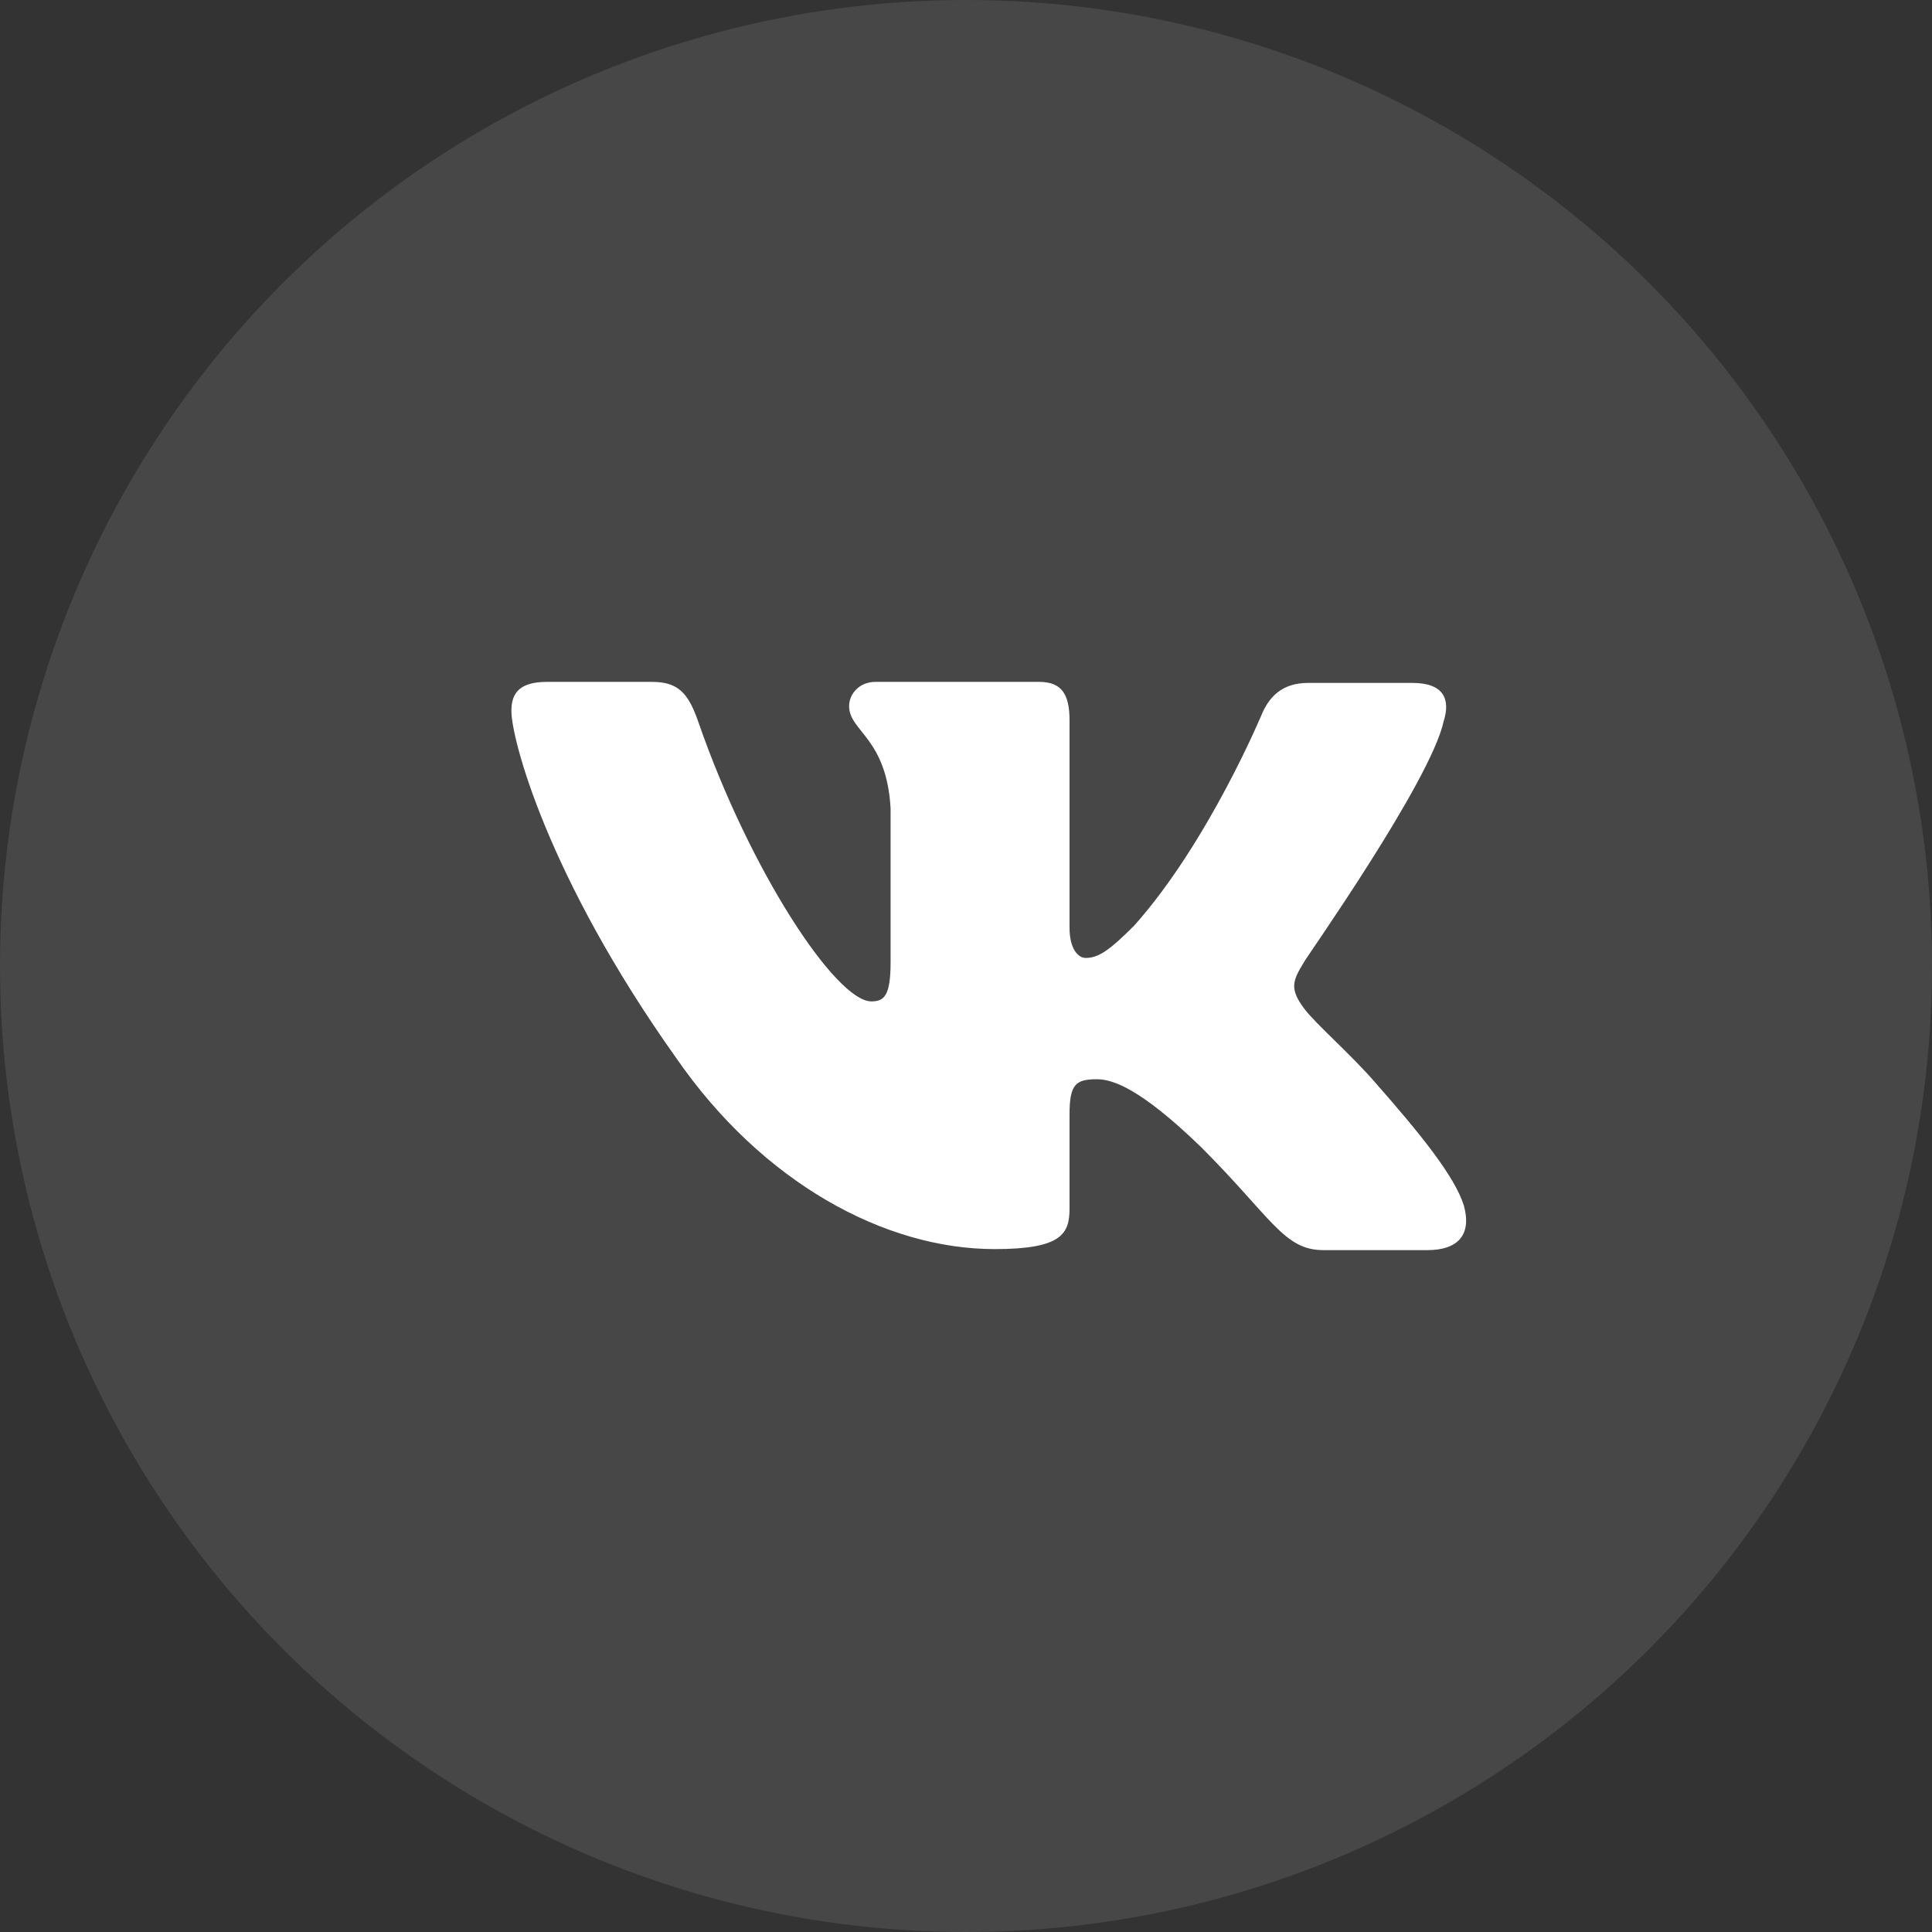
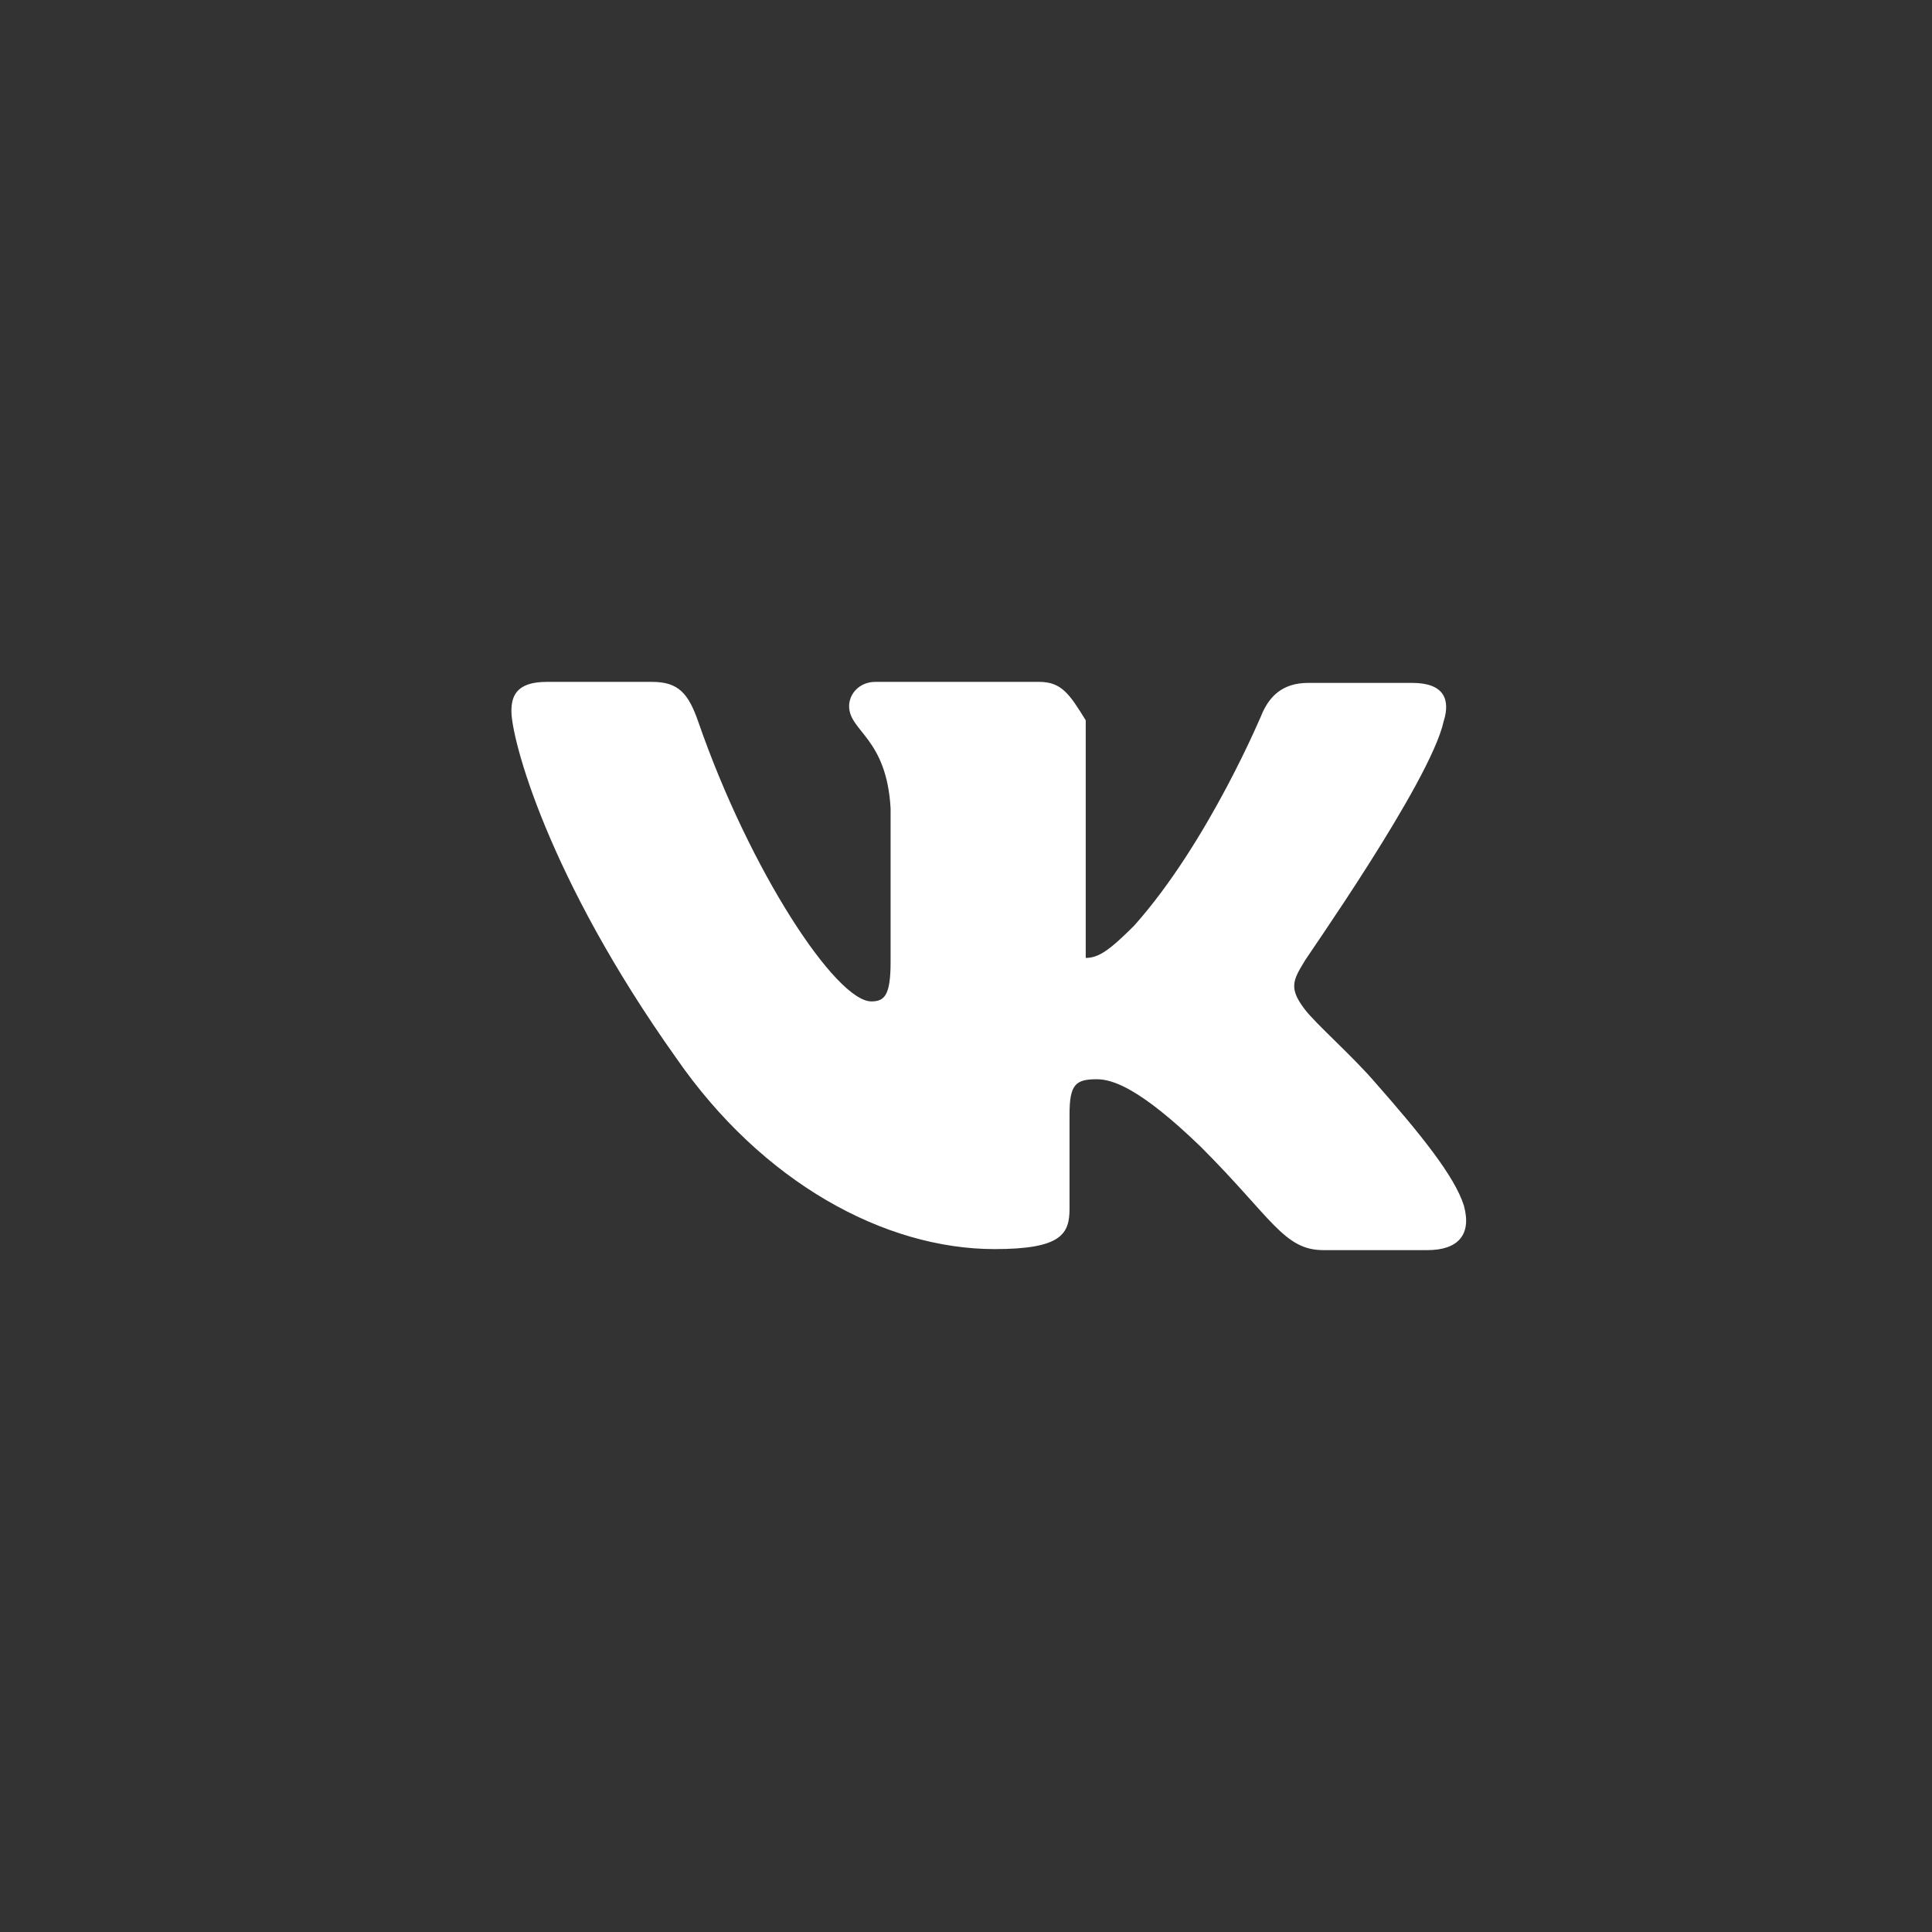
<svg xmlns="http://www.w3.org/2000/svg" width="34" height="34" viewBox="0 0 34 34" fill="none">
  <rect x="0" y="0" width="34" height="34" fill="#333333" stroke="none" />
-   <circle opacity="0.1" cx="17" cy="17" r="17" fill="white" />
-   <path fill-rule="evenodd" clip-rule="evenodd" d="M25.406 12.694C25.53 12.303 25.406 12.018 24.854 12.018H23.021C22.559 12.018 22.345 12.267 22.221 12.534C22.221 12.534 21.278 14.811 19.961 16.288C19.534 16.715 19.338 16.858 19.107 16.858C18.982 16.858 18.822 16.715 18.822 16.324V12.676C18.822 12.213 18.68 12 18.288 12H15.406C15.121 12 14.943 12.213 14.943 12.427C14.943 12.872 15.601 12.979 15.673 14.224V16.929C15.673 17.516 15.566 17.623 15.335 17.623C14.712 17.623 13.199 15.327 12.292 12.712C12.114 12.196 11.936 12 11.473 12H9.623C9.089 12 9 12.249 9 12.516C9 12.996 9.623 15.416 11.9 18.619C13.413 20.808 15.566 21.982 17.505 21.982C18.68 21.982 18.822 21.715 18.822 21.27V19.616C18.822 19.082 18.929 18.993 19.302 18.993C19.569 18.993 20.05 19.135 21.135 20.185C22.381 21.431 22.594 22 23.288 22H25.121C25.655 22 25.904 21.733 25.762 21.217C25.601 20.701 24.996 19.954 24.213 19.064C23.787 18.566 23.146 18.014 22.95 17.747C22.683 17.392 22.755 17.249 22.95 16.929C22.932 16.929 25.174 13.762 25.406 12.694Z" fill="white" />
+   <path fill-rule="evenodd" clip-rule="evenodd" d="M25.406 12.694C25.53 12.303 25.406 12.018 24.854 12.018H23.021C22.559 12.018 22.345 12.267 22.221 12.534C22.221 12.534 21.278 14.811 19.961 16.288C19.534 16.715 19.338 16.858 19.107 16.858V12.676C18.822 12.213 18.68 12 18.288 12H15.406C15.121 12 14.943 12.213 14.943 12.427C14.943 12.872 15.601 12.979 15.673 14.224V16.929C15.673 17.516 15.566 17.623 15.335 17.623C14.712 17.623 13.199 15.327 12.292 12.712C12.114 12.196 11.936 12 11.473 12H9.623C9.089 12 9 12.249 9 12.516C9 12.996 9.623 15.416 11.9 18.619C13.413 20.808 15.566 21.982 17.505 21.982C18.68 21.982 18.822 21.715 18.822 21.27V19.616C18.822 19.082 18.929 18.993 19.302 18.993C19.569 18.993 20.05 19.135 21.135 20.185C22.381 21.431 22.594 22 23.288 22H25.121C25.655 22 25.904 21.733 25.762 21.217C25.601 20.701 24.996 19.954 24.213 19.064C23.787 18.566 23.146 18.014 22.95 17.747C22.683 17.392 22.755 17.249 22.95 16.929C22.932 16.929 25.174 13.762 25.406 12.694Z" fill="white" />
</svg>